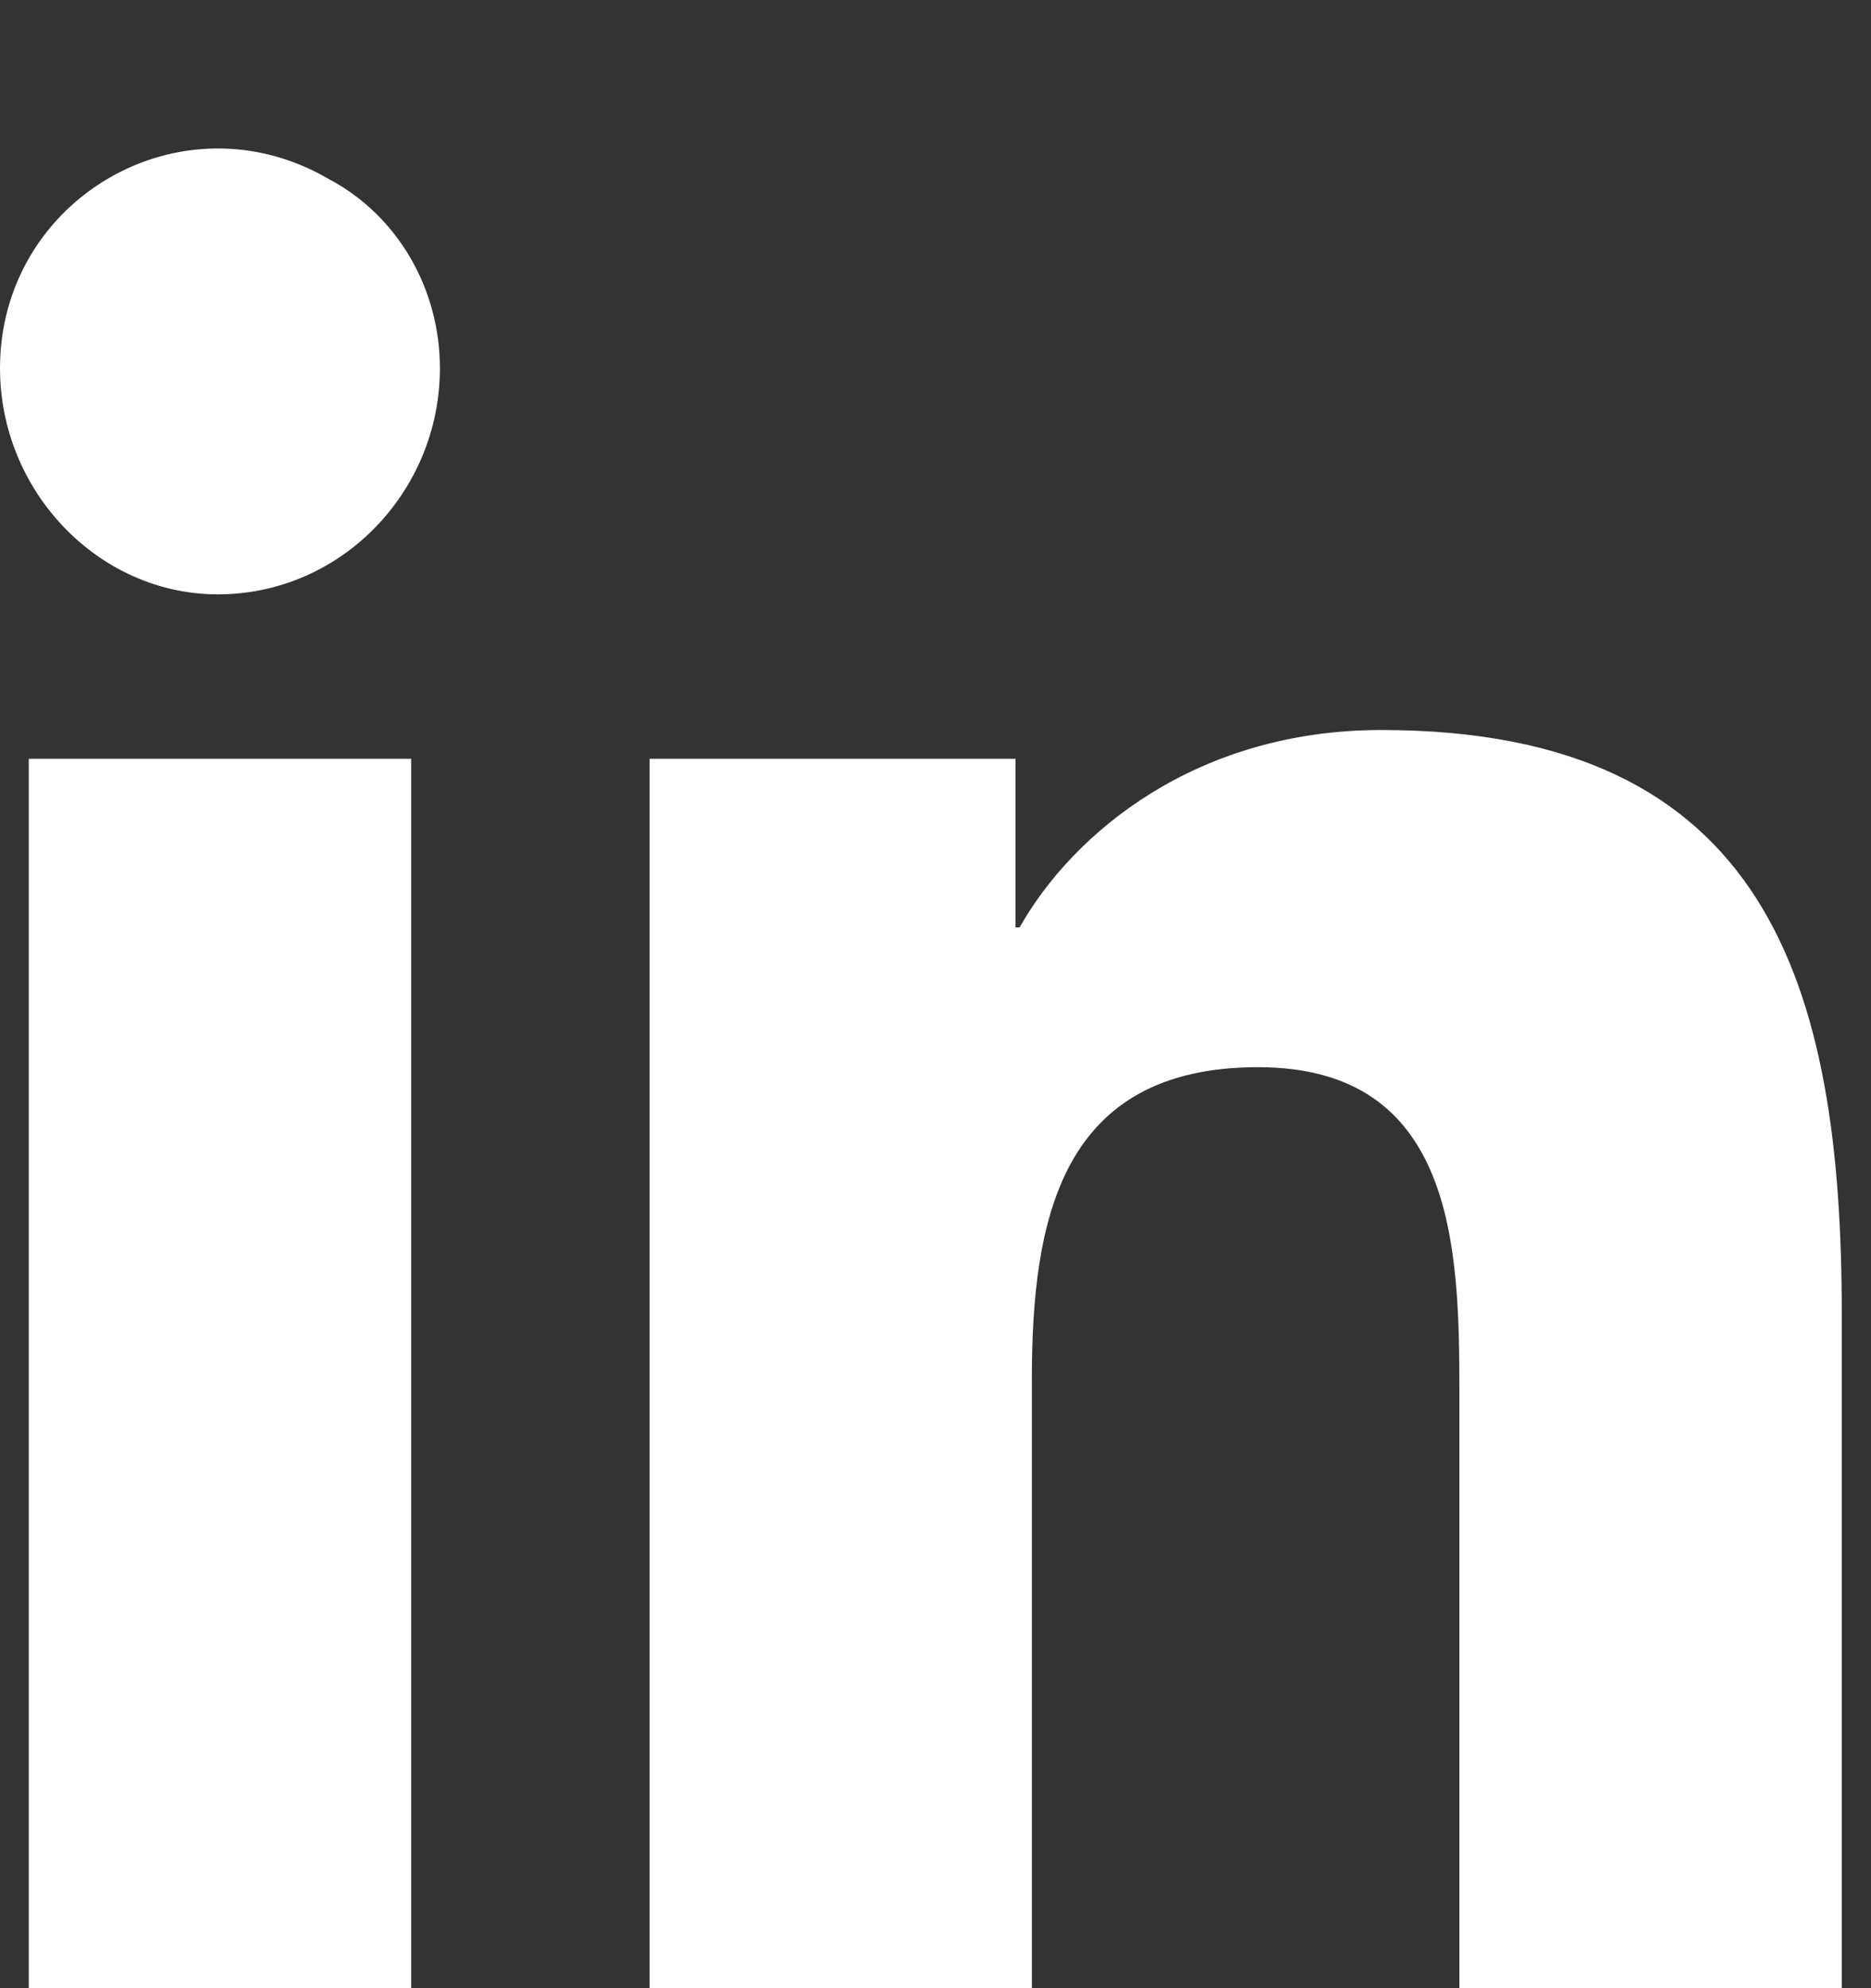
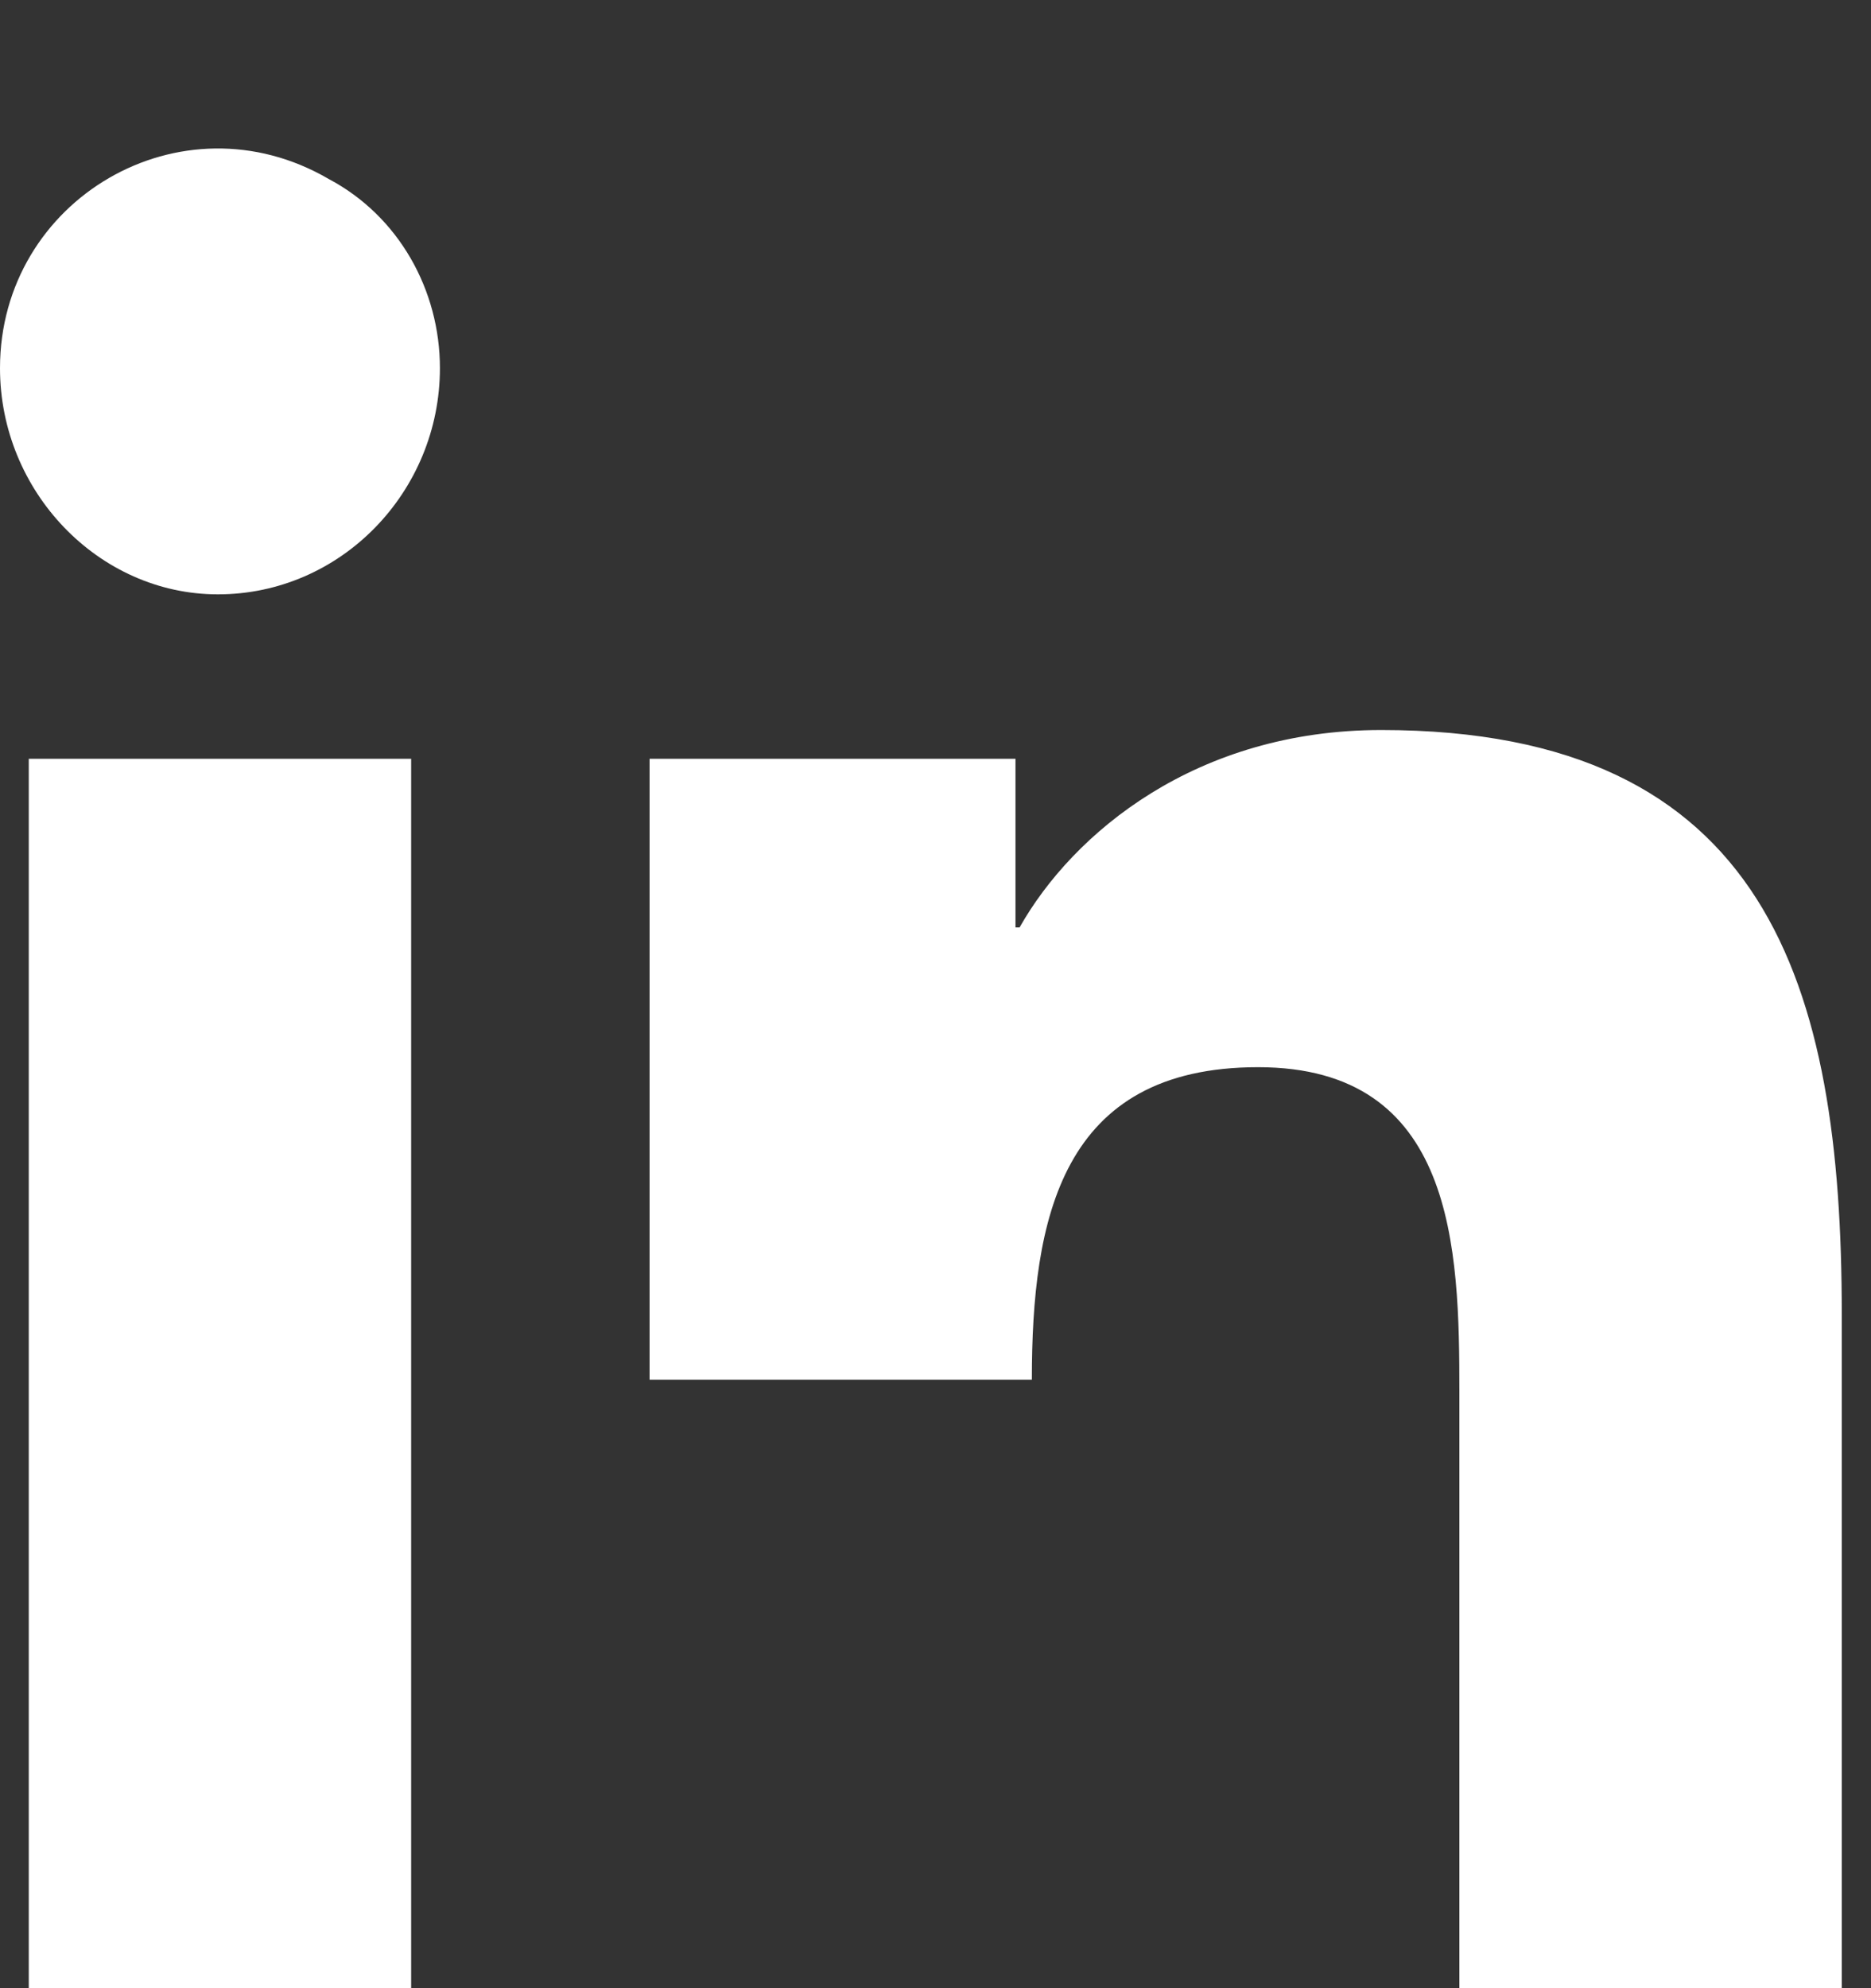
<svg xmlns="http://www.w3.org/2000/svg" width="16" height="17" viewBox="0 0 16 17" fill="none">
  <rect x="0" y="0" width="16" height="17" fill="#333333" stroke="none" />
-   <path d="M3.516 17H0.246V6.488H3.516V17ZM1.863 5.082C0.844 5.082 0 4.203 0 3.148C0 1.707 1.547 0.793 2.812 1.531C3.41 1.848 3.762 2.48 3.762 3.148C3.762 4.203 2.918 5.082 1.863 5.082ZM15.715 17H12.48V11.902C12.48 10.672 12.445 9.125 10.758 9.125C9.07 9.125 8.824 10.426 8.824 11.797V17H5.555V6.488H8.684V7.93H8.719C9.176 7.121 10.23 6.242 11.812 6.242C15.117 6.242 15.75 8.422 15.75 11.234V17H15.715Z" fill="white" />
+   <path d="M3.516 17H0.246V6.488H3.516V17ZM1.863 5.082C0.844 5.082 0 4.203 0 3.148C0 1.707 1.547 0.793 2.812 1.531C3.41 1.848 3.762 2.48 3.762 3.148C3.762 4.203 2.918 5.082 1.863 5.082ZM15.715 17H12.48V11.902C12.48 10.672 12.445 9.125 10.758 9.125C9.07 9.125 8.824 10.426 8.824 11.797H5.555V6.488H8.684V7.93H8.719C9.176 7.121 10.23 6.242 11.812 6.242C15.117 6.242 15.75 8.422 15.75 11.234V17H15.715Z" fill="white" />
</svg>